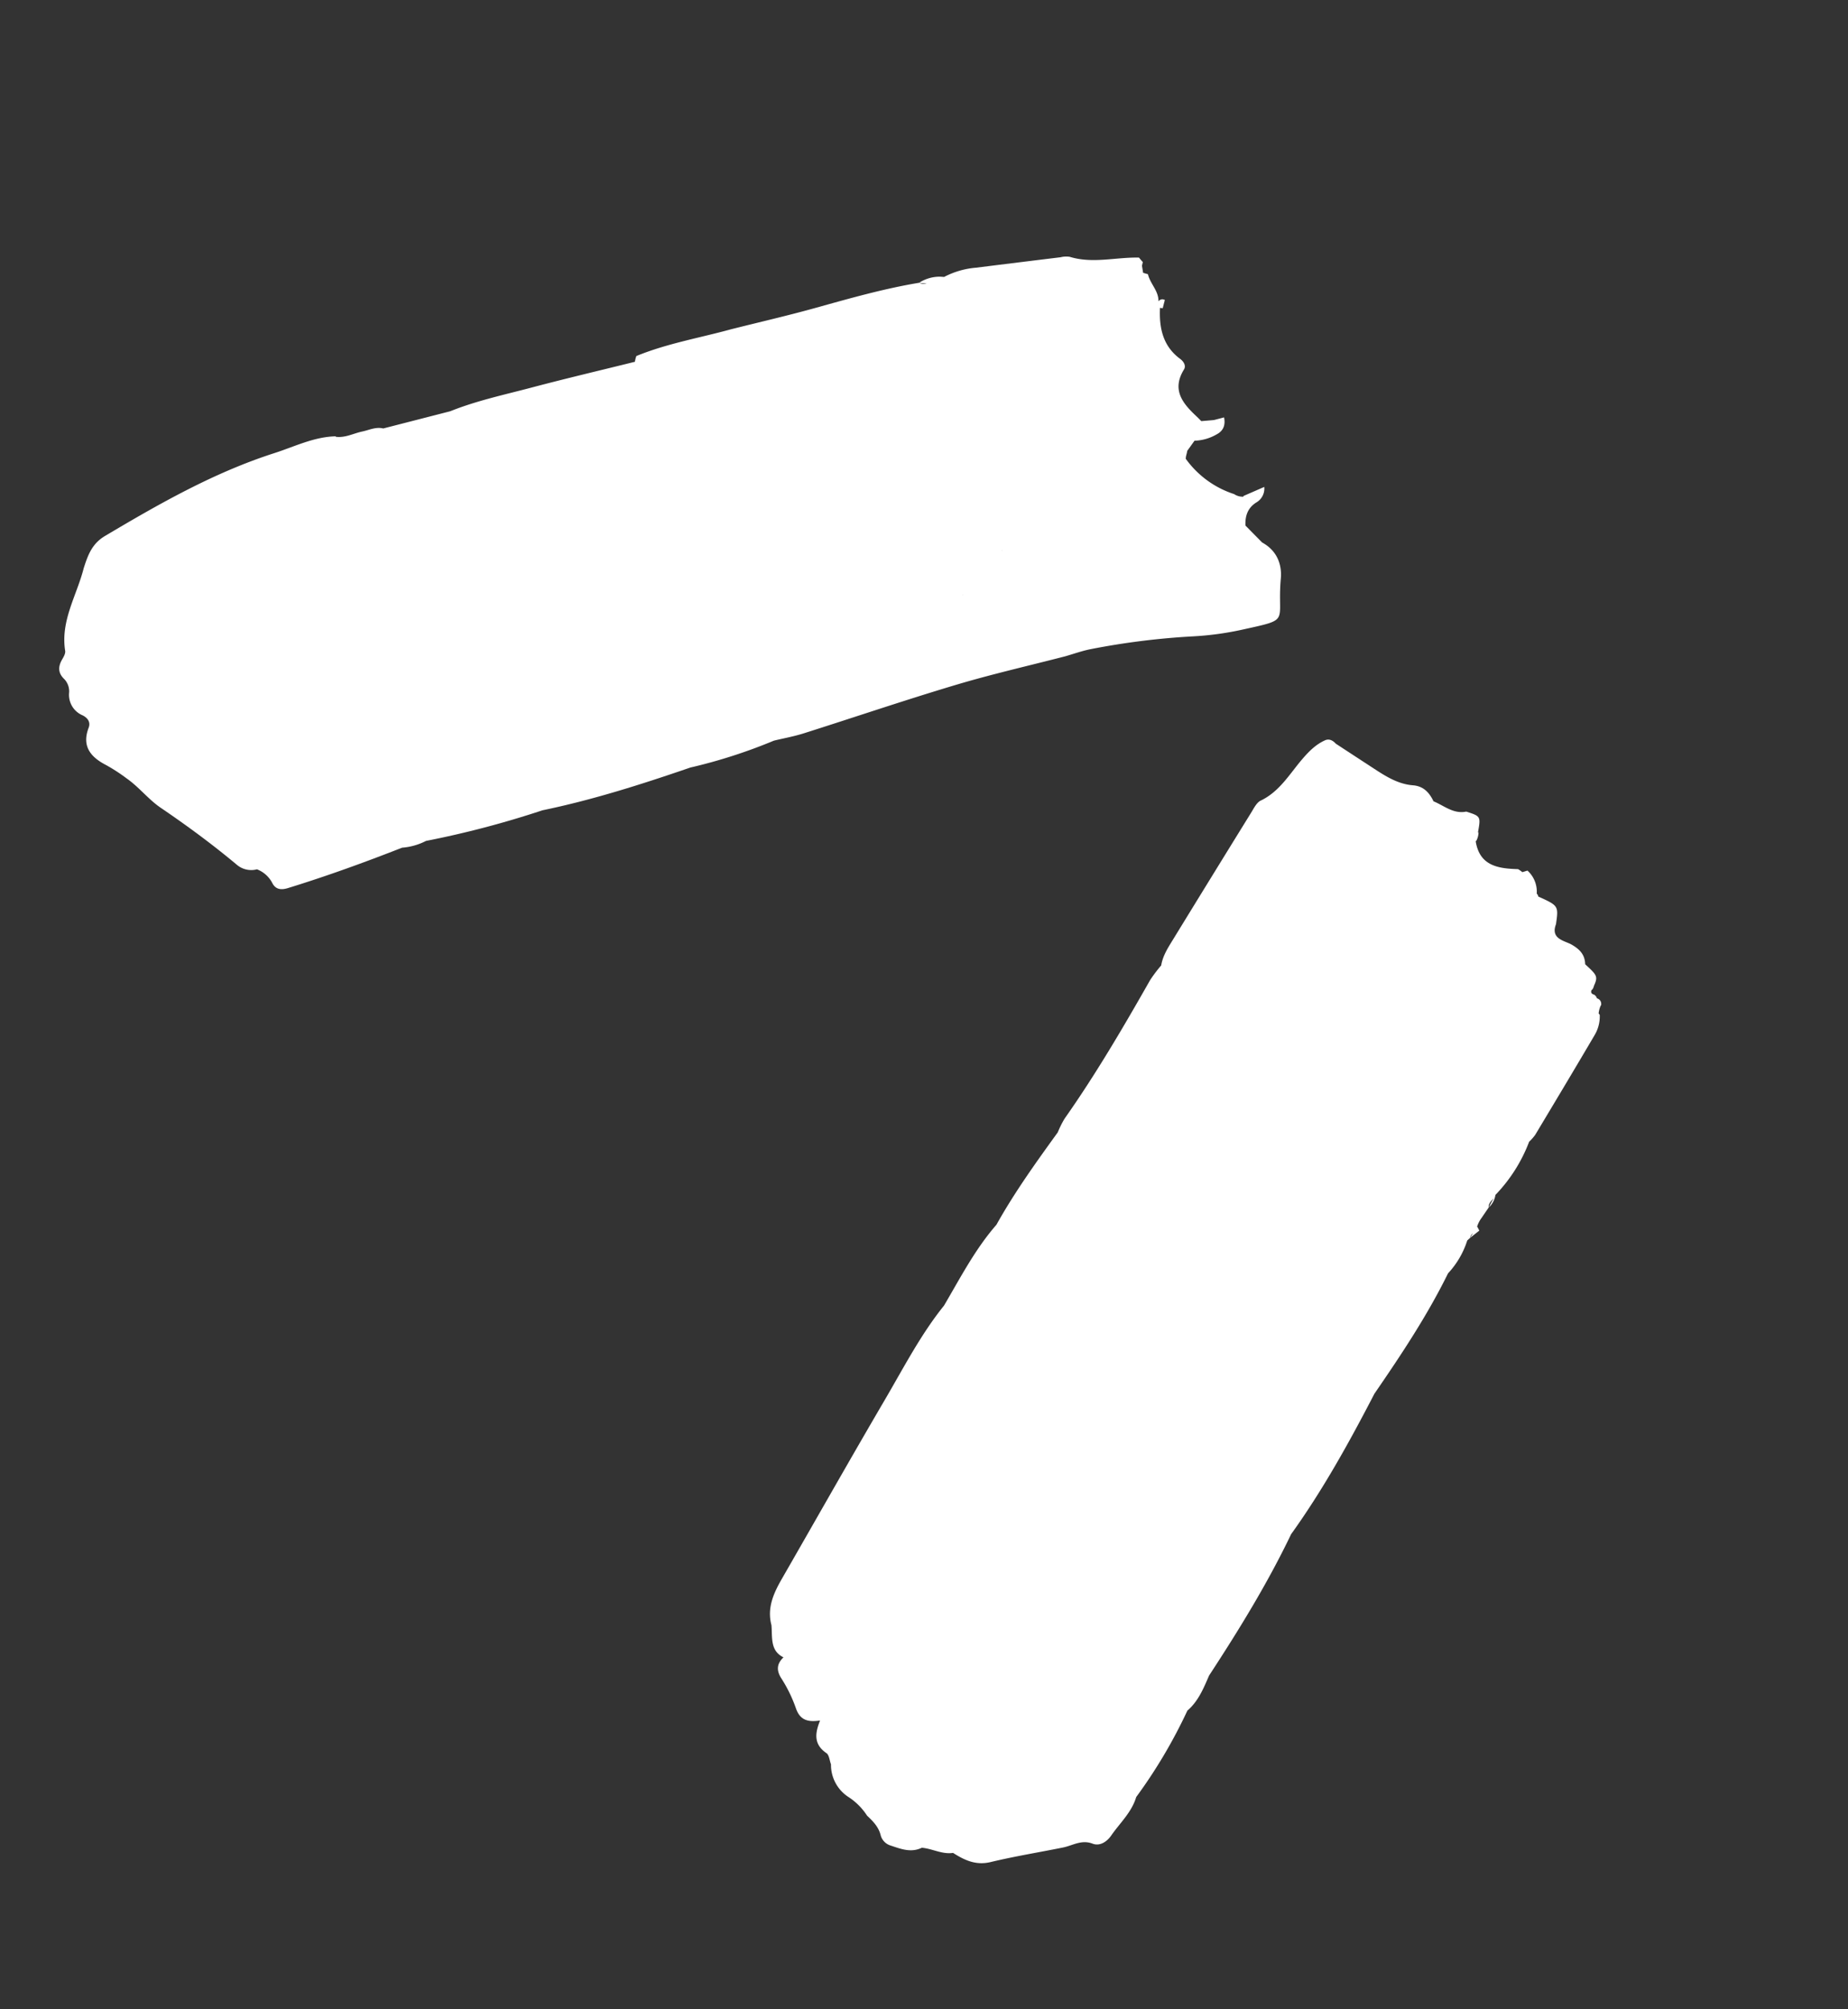
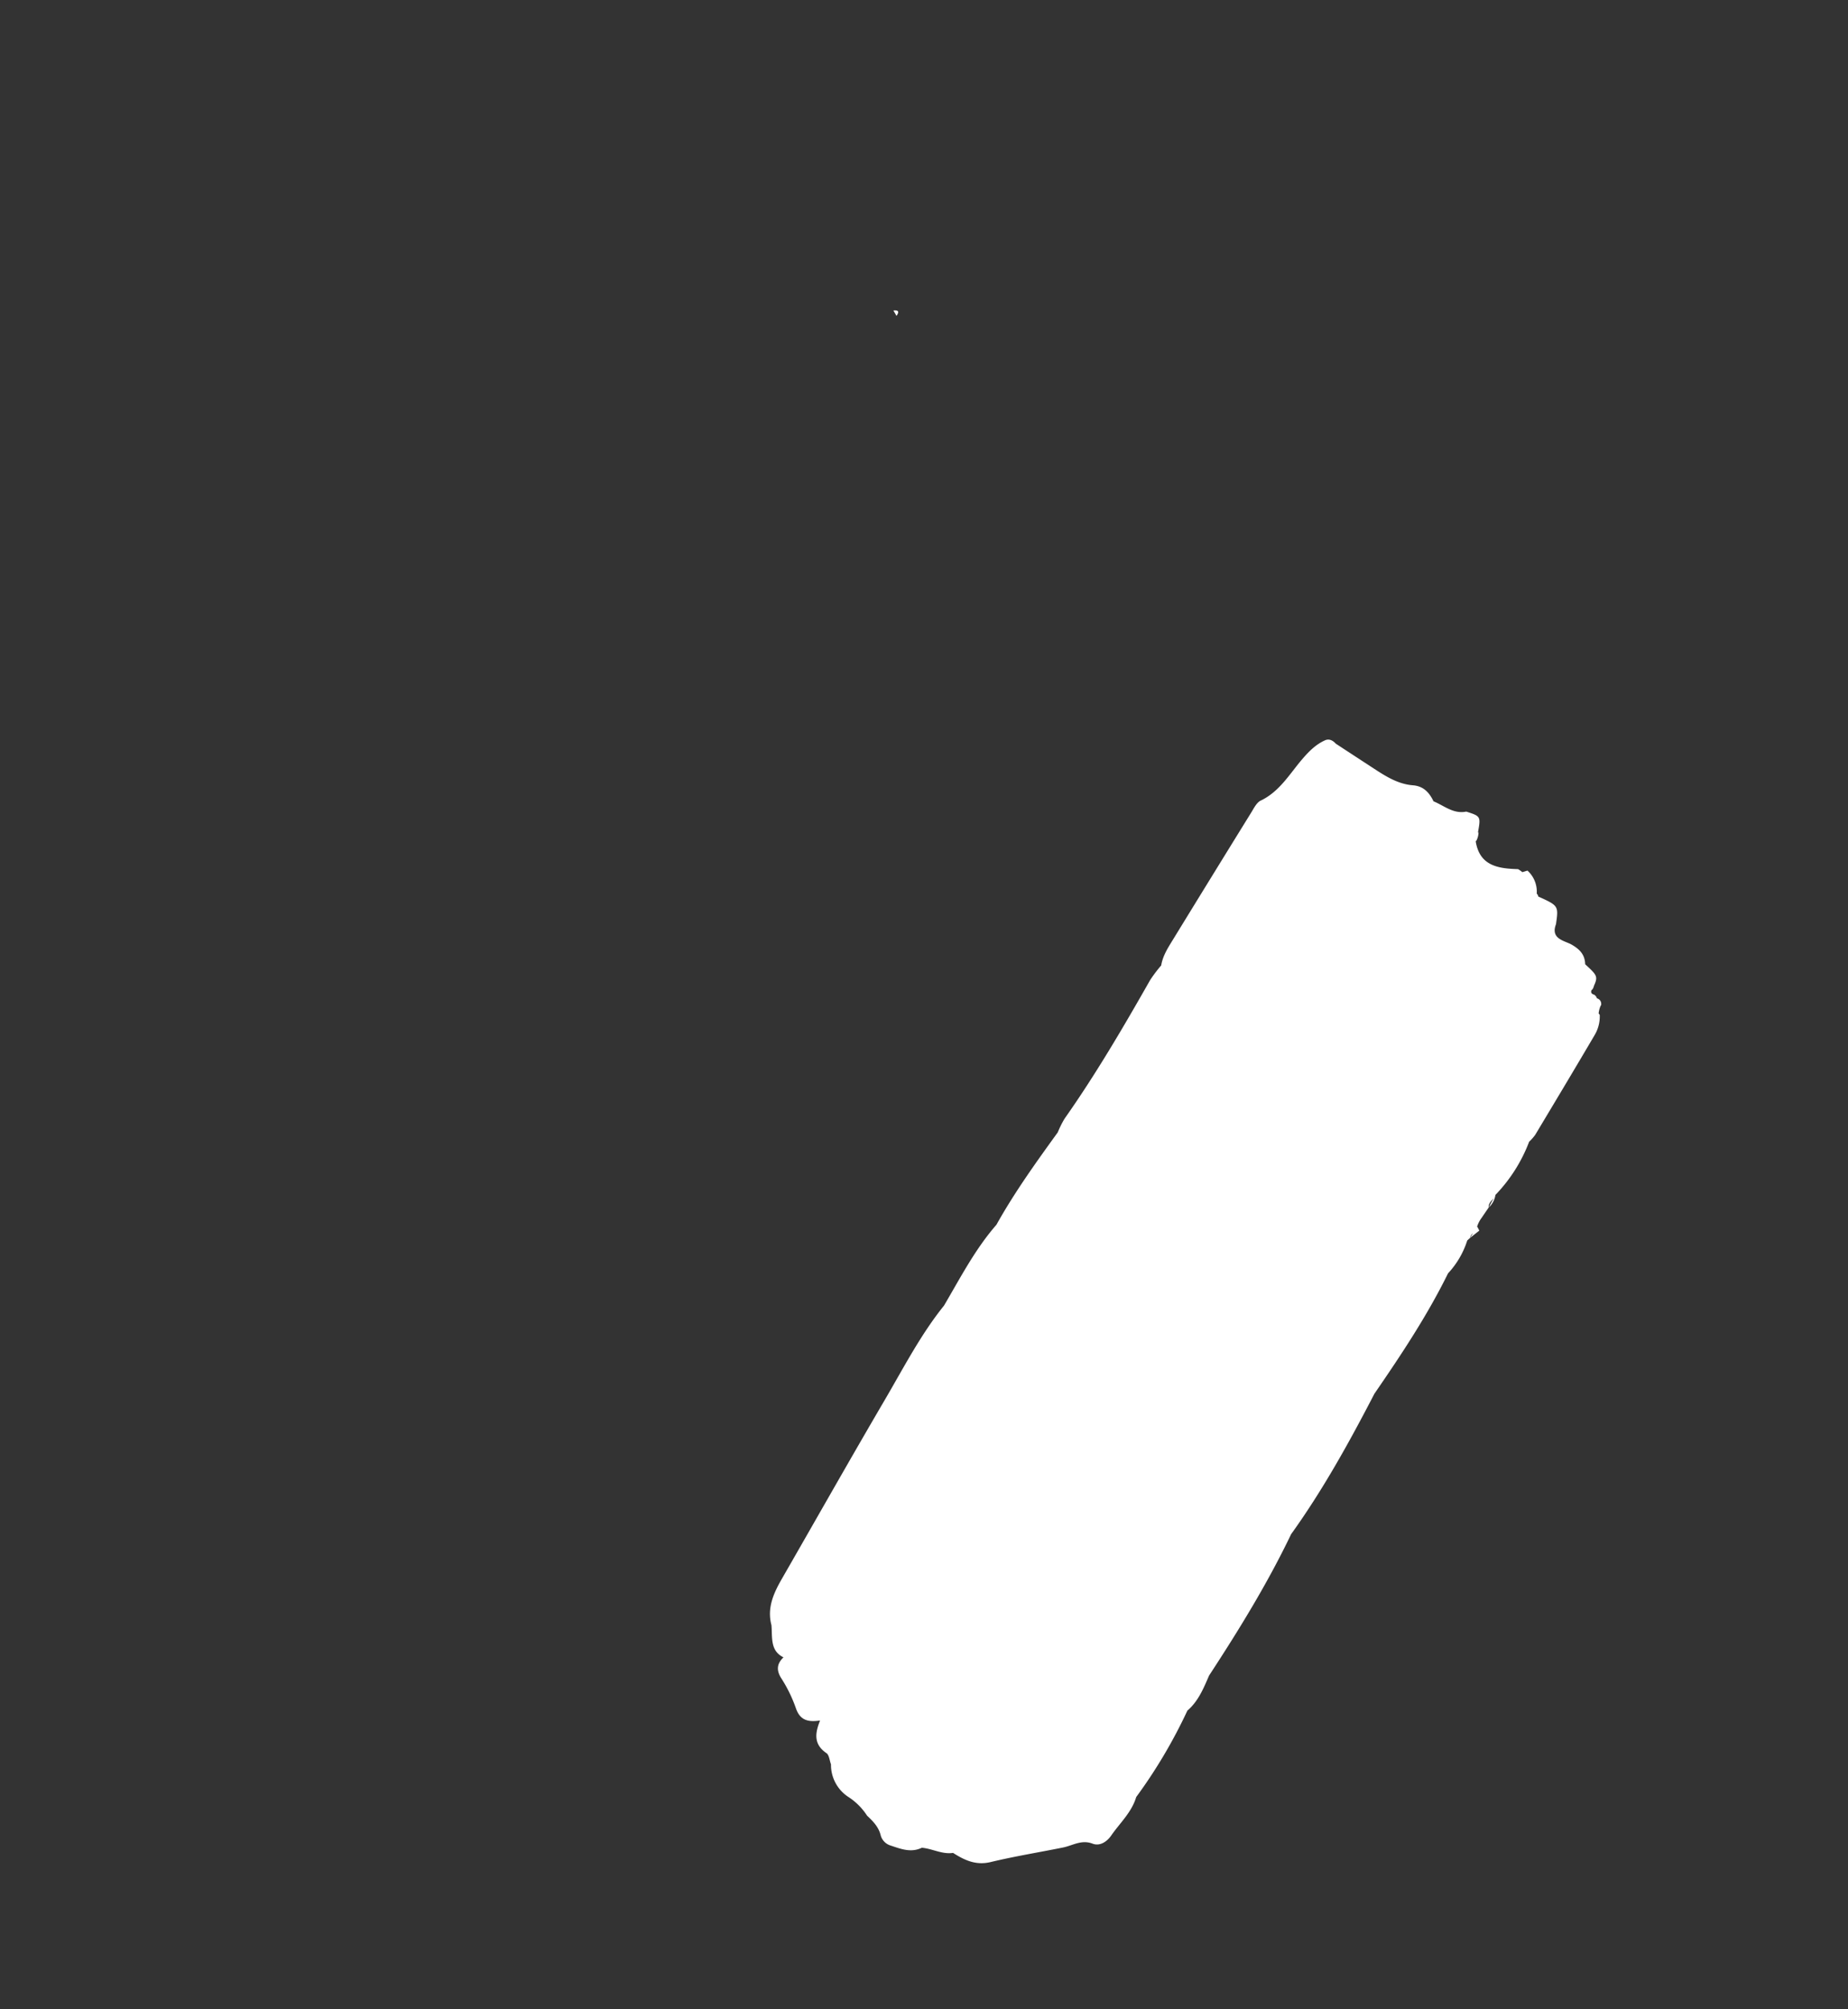
<svg xmlns="http://www.w3.org/2000/svg" width="581.915" height="632.461" viewBox="0 0 581.915 632.461">
  <rect x="0" y="0" width="581.915" height="632.461" fill="#333333" stroke="none" />
  <defs>
    <clipPath id="a">
      <rect width="375.445" height="513.541" fill="none" />
    </clipPath>
  </defs>
  <g transform="translate(581.915 444.739) rotate(150)">
    <g clip-path="url(#a)">
      <path d="M63.784,259.364c1.424.11,3.029-.98,4.428-1.736q20.853-11.209,41.66-22.5c2.551-1.376,5.13-2.738,7.016-5.043l.006,0a43.126,43.126,0,0,0,5.31-2.249c14.758-8.653,29.614-17.107,45.155-24.313a30.929,30.929,0,0,0,4-2.654c10.637-4.762,21.252-9.547,31.275-15.535,9.663-3.3,18.21-8.8,27.01-13.782h0c10.915-4.228,20.737-10.55,30.839-16.3,18.841-10.712,37.509-21.727,56.264-32.588,4.563-2.645,8.766-5.576,10.254-11.05,1.591-3.442,4.464-6.733,1.791-10.673,2.424-.636,4.087-1.967,3.883-5.535a44.876,44.876,0,0,1,.771-10.477c.748-4.107-1.552-5.714-4.693-6.976,3.243-2.563,5.6-5.337,3.4-9.9-.455-.945.311-2.475.514-3.738l-.006-.011a12.05,12.05,0,0,0,.422-11.619,19.827,19.827,0,0,1-2.168-8.027l.014,0c-.73-2.406-1.373-4.8-.687-7.366a4.635,4.635,0,0,0-.941-4.418c-2.272-2.545-4.424-5.357-8.264-5.632v0c-2.745-1.9-4.458-5.047-7.71-6.321-1.976-3.791-4.218-7.052-8.781-8.407-7.427-2.2-14.683-4.956-22.031-7.43-2.974-1-6.327-.69-8.7-3.621-1.524-1.89-4.2-1.725-6.339-.714-4.351,2.063-9.247,3.1-12.889,6.563a160.326,160.326,0,0,0-27.551,15.5c-4.464.843-7.932,3.537-11.448,6.149-15.328,7.747-30.421,15.9-44.615,25.619-15.682,7.08-30.361,15.935-44.825,25.18-13.385,6.381-26.675,12.957-39.032,21.228a27.244,27.244,0,0,0-10.41,5.938l0,0-1.189.251a2.226,2.226,0,0,1-1.439.808c.481-.275.956-.542,1.439-.808q-1.814.27-3.642.533c-.039.509-.06,1.023-.06,1.536l-.131.042a9.035,9.035,0,0,1-2.487,1.555c-1.169.566-2.332,1.125-3.5,1.684-.568,1.211-1.808,1.348-2.859,1.779.957-.592,1.905-1.181,2.859-1.779a6.63,6.63,0,0,0-3.848,2.388h-.026A49.323,49.323,0,0,0,44.285,124.1a15.383,15.383,0,0,0-2.727.915c-10.632,5.9-21.258,11.806-31.831,17.8a11.506,11.506,0,0,0-4.655,4.744l.077.569a8.1,8.1,0,0,1-1.832,1.842l.006-.1a1.806,1.806,0,0,0-.111,2.636v.009l-.039.7.185.679c.742.7.682,1.315-.111,1.838l.032-.17a3.61,3.61,0,0,0-1.24.862c-2.622,1.886-2.452,2.466-.968,7.217l0,.006,0-.006v.006l.1-.173c-1.491,2.667-1.1,4.891.511,7.68,1.24,2.141,4.956,4.852,1.064,8.006-3.626,4.611-3.626,4.647.457,10.344l0,.006-.125.511.084.524a8.94,8.94,0,0,0-1.092,7.735c.545.123,1.088.251,1.639.377a9.8,9.8,0,0,0,.7,1.5c5.381,3.318,10.049,6.993,7.1,14.42l-.029-.2a5.664,5.664,0,0,0-2.132,2.137l.326-.17c-3.441,4.075-3.441,4.075-.2,7.653,3.907,1.3,5.1,5.106,7.312,7.965-.24,3.046.346,5.716,3.079,7.594,3.853,2.646,5.962,6.635,8,10.662q3.257,6.417,6.5,12.847c.292,1.358,1,2.466,2.428,2.607,3.274.331,6.333-.547,9.423-1.65,5.7-2.049,11.109-5.161,17.568-4.664" transform="translate(0 0)" fill="#fff" />
-       <path d="M131.684,276.683v1.946c.757.086,1.832.517,1.908-.622.035-.4-1.237-.882-1.908-1.324" transform="translate(66.181 139.055)" fill="#fff" />
      <path d="M58.151,300.671h.006v-1.947h-.006c-1.489.654-1.479,1.294,0,1.947" transform="translate(28.666 150.132)" fill="#fff" />
-       <path d="M69.7,350.607a2.91,2.91,0,0,1,2.024,1.3,8.516,8.516,0,0,0-2.024-1.3M214,369.254h0l-.874-.768ZM108.9,259.972l-.077-.01.105-.105Zm-17.655,5.842.021.024v.068l-.1-.071.069-.026ZM333.589,411.054c4.834-.066,7.741-2.6,10.853-5.412,6.2-6.378,14.659-10.661,18.084-19.633.3-.787,1.337-1.39,2.165-1.86,2.251-1.285,3.3-3.025,2.548-5.632a5.567,5.567,0,0,1,.862-4.625,6.986,6.986,0,0,0-.165-8.2c-.995-1.5-1.183-3.155.305-4.359,4.9-3.965,4-8.4,1.1-12.918a55.21,55.21,0,0,1-3.483-6.831c-2.038-4.363-2.654-9.212-4.682-13.4-4.366-9.017-8.363-18.165-11.8-27.553a7.01,7.01,0,0,0-4.766-4.383,9.15,9.15,0,0,1-2.019-6.2c.095-2.218-1.241-3.276-3.43-3.782-12.414-2.847-24.943-5.061-37.524-6.97v0a19.809,19.809,0,0,0-7.6-1.922A298.613,298.613,0,0,0,257.5,267.4c-15.389-5.1-31.192-8.536-47.076-11.636A165.283,165.283,0,0,0,183.4,249.94c-3.07-.906-6.109-2-9.233-2.693-16.35-3.6-32.774-6.859-49.056-10.727-11.555-2.742-22.929-6.263-34.377-9.439-2.805-.706-5.684-1.207-8.4-2.165a233.512,233.512,0,0,1-29.4-12.408,96.441,96.441,0,0,0-15.166-6.188c-14.7-4.649-10.09-3.469-18.115,7.979-2.7,3.841-3.279,8.386-.6,12.782q.947,3.62,1.89,7.248c-1.409,2.717-3.42,4.5-6.674,4.593a5.053,5.053,0,0,0-4.539,2.98q3.514.4,7.037.8l.231-.15a4.77,4.77,0,0,1,2.081,2.137A30.217,30.217,0,0,1,26.7,261.812h.06c-.386.832-1.174,1.334-1.695,2.051q-1.79.8-3.581,1.62a14.747,14.747,0,0,0-7.007-1.755c-2.517-.105-3.962,1.208-4.729,3.46l3.179.872h0q1.812.843,3.621,1.7c.165.612.305,1.243.491,1.845,1.776,5.792,2.819,11.338-3.922,14.975-1.2.648-1.143,2.227-.6,3.48,2.718,6.228.868,11.756-2.527,17.066l-.7-.512q-.94.971-1.886,1.931l.461.482a1.611,1.611,0,0,0,1.506.14c-1.726,2.8-.487,6.1-1.4,9.038l1.094,1.143q-.4,1.053-.793,2.111l-.811.867c.129.6.245,1.21.331,1.815,6.209,3.782,13.6,5.567,18.776,11.125a7.278,7.278,0,0,0,2.542,1.313q12.344,5.251,24.714,10.471a26.263,26.263,0,0,0,10.181,2.506v.01l1.016.682a12.01,12.01,0,0,0,6.7,1.656h.006c10.592,3.976,21.544,6.711,32.477,9.529,8.737,2.257,17.368,4.909,26.053,7.381,10.01,2.609,19.771,6.239,30.1,7.633a8.915,8.915,0,0,0,1.309-1.339c10.671,3.074,21.313,6.279,32.029,9.188,8.652,2.341,17.192,5.13,26.106,6.4q10.5,2.928,20.991,5.859c1.726,1.669,4.067,1.775,6.183,2.467,2.73.888,5.753.918,8.141,2.789l-.2.045c6.054,3.345,12.909,3.7,19.469,5.125,19.534,4.218,39.342,4.312,59.208,4.072" transform="translate(3.725 102.411)" fill="#fff" />
    </g>
  </g>
</svg>